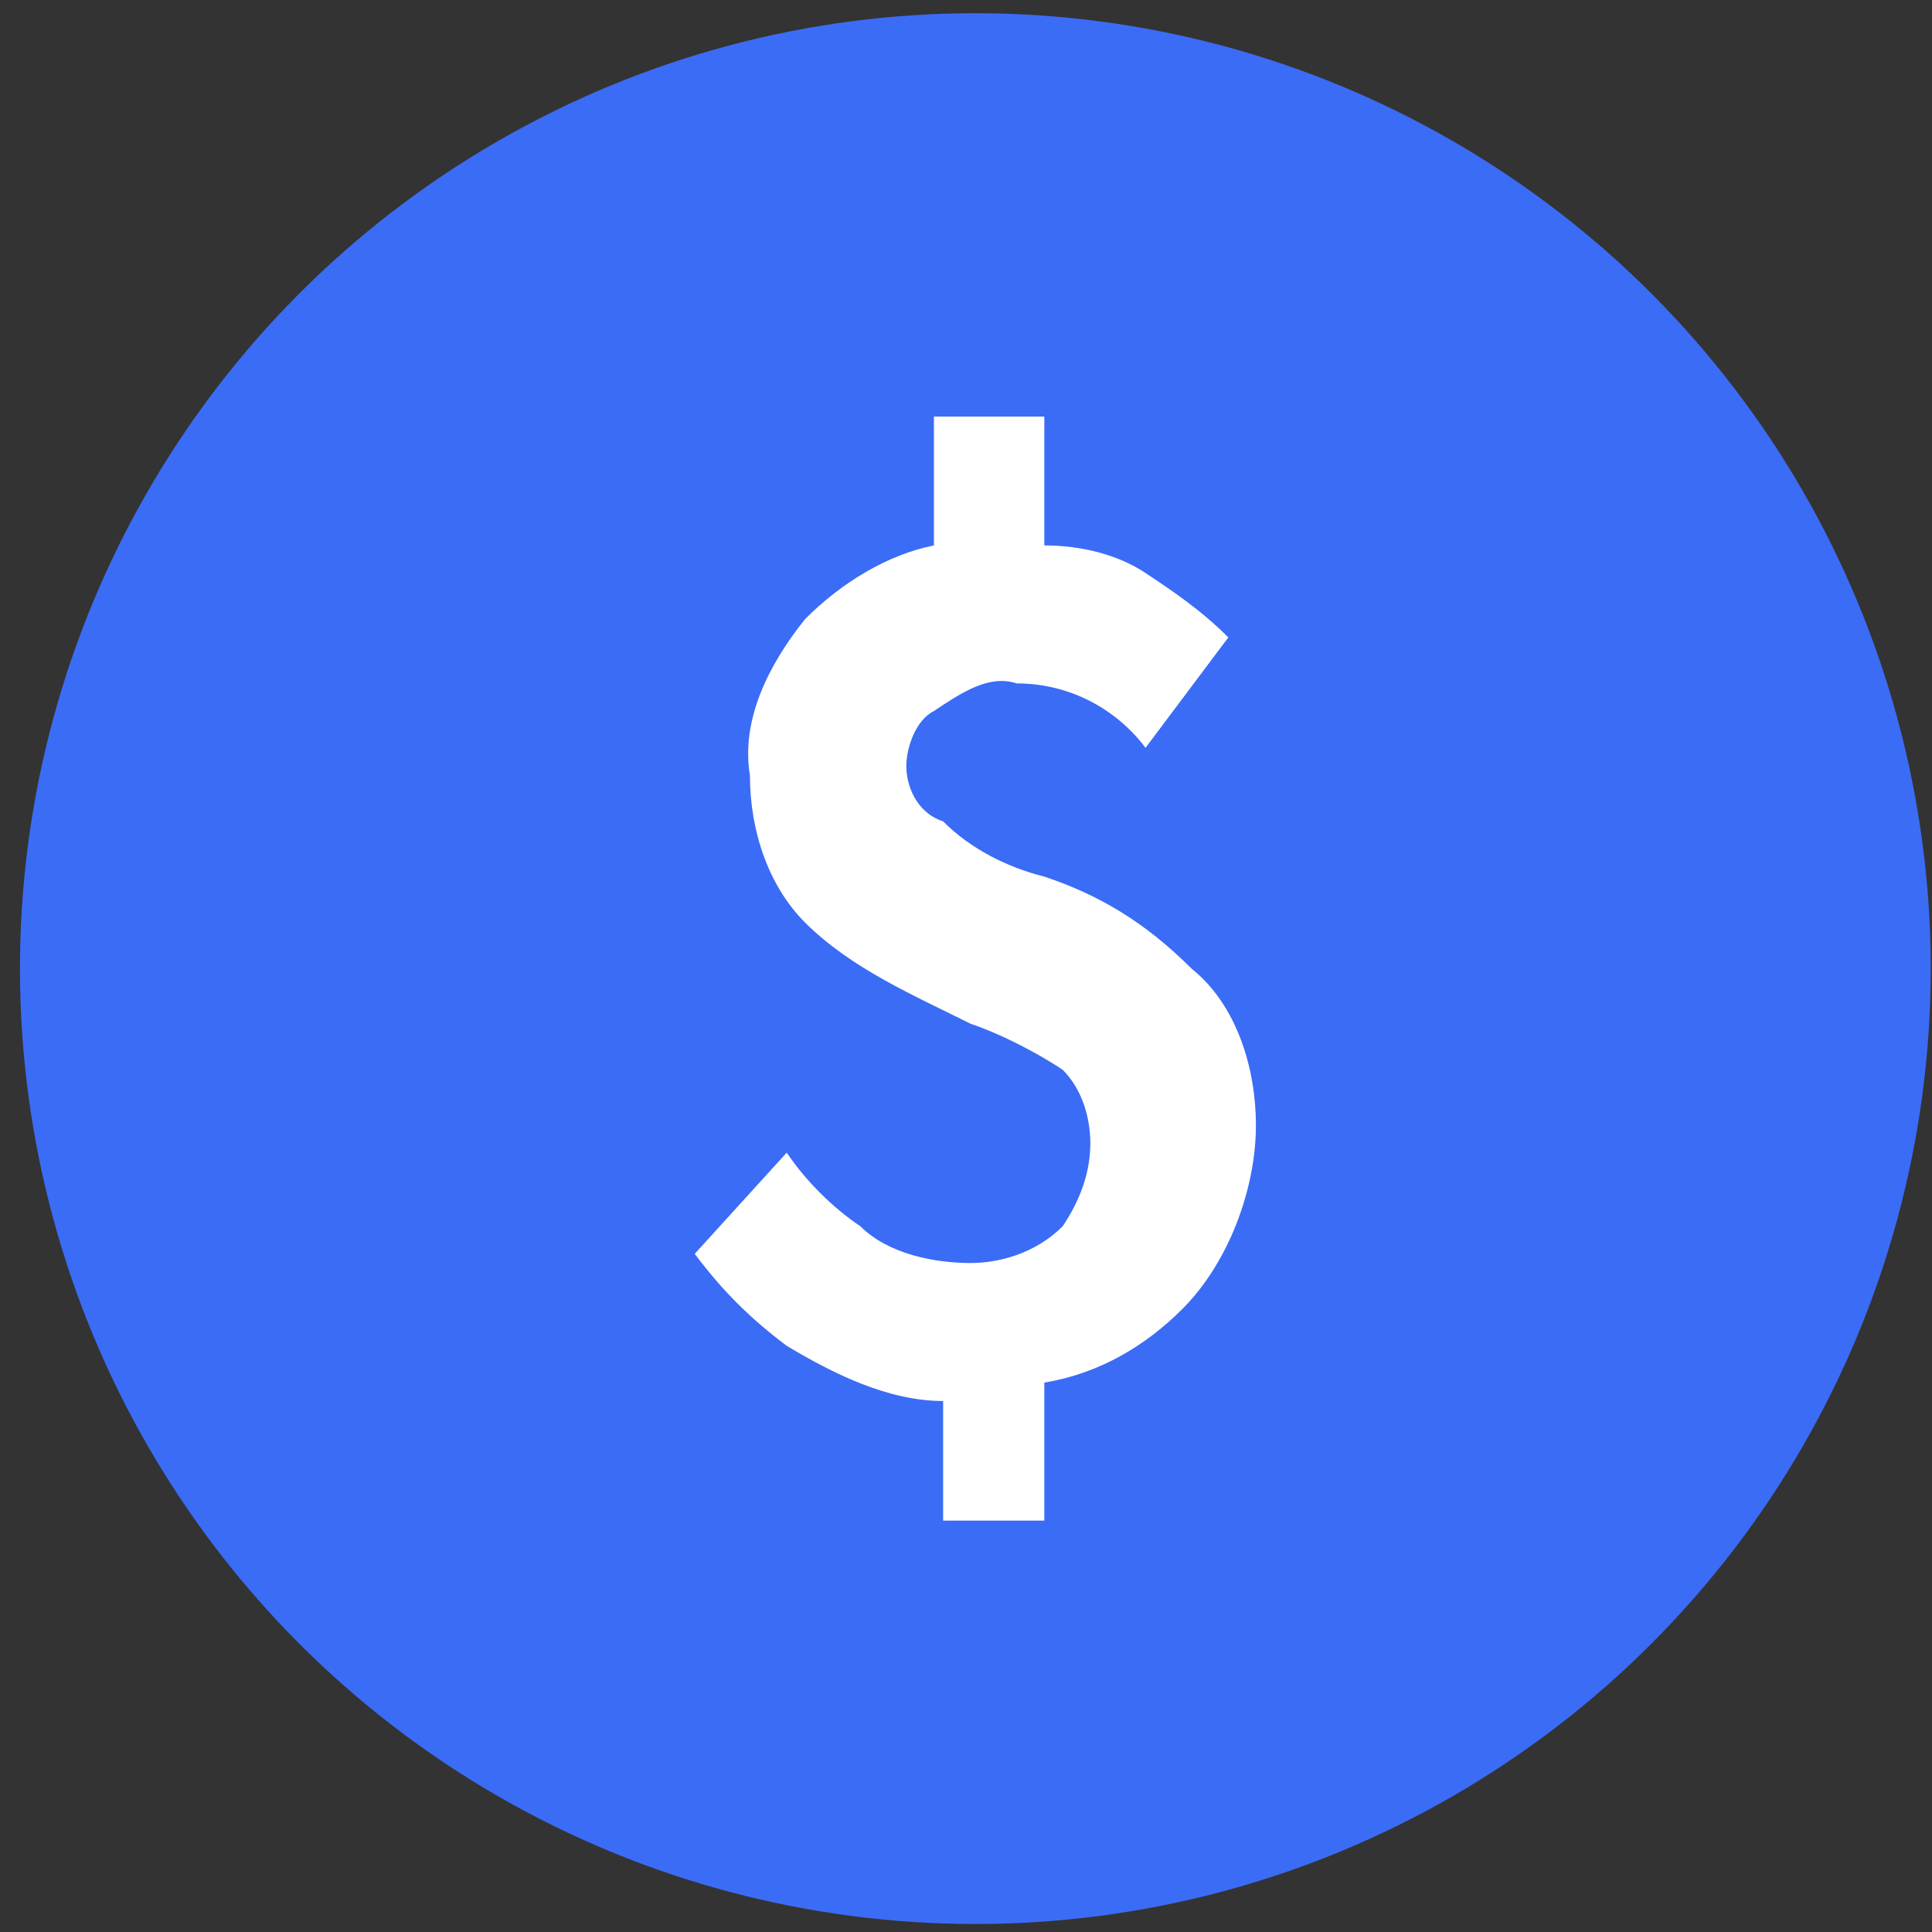
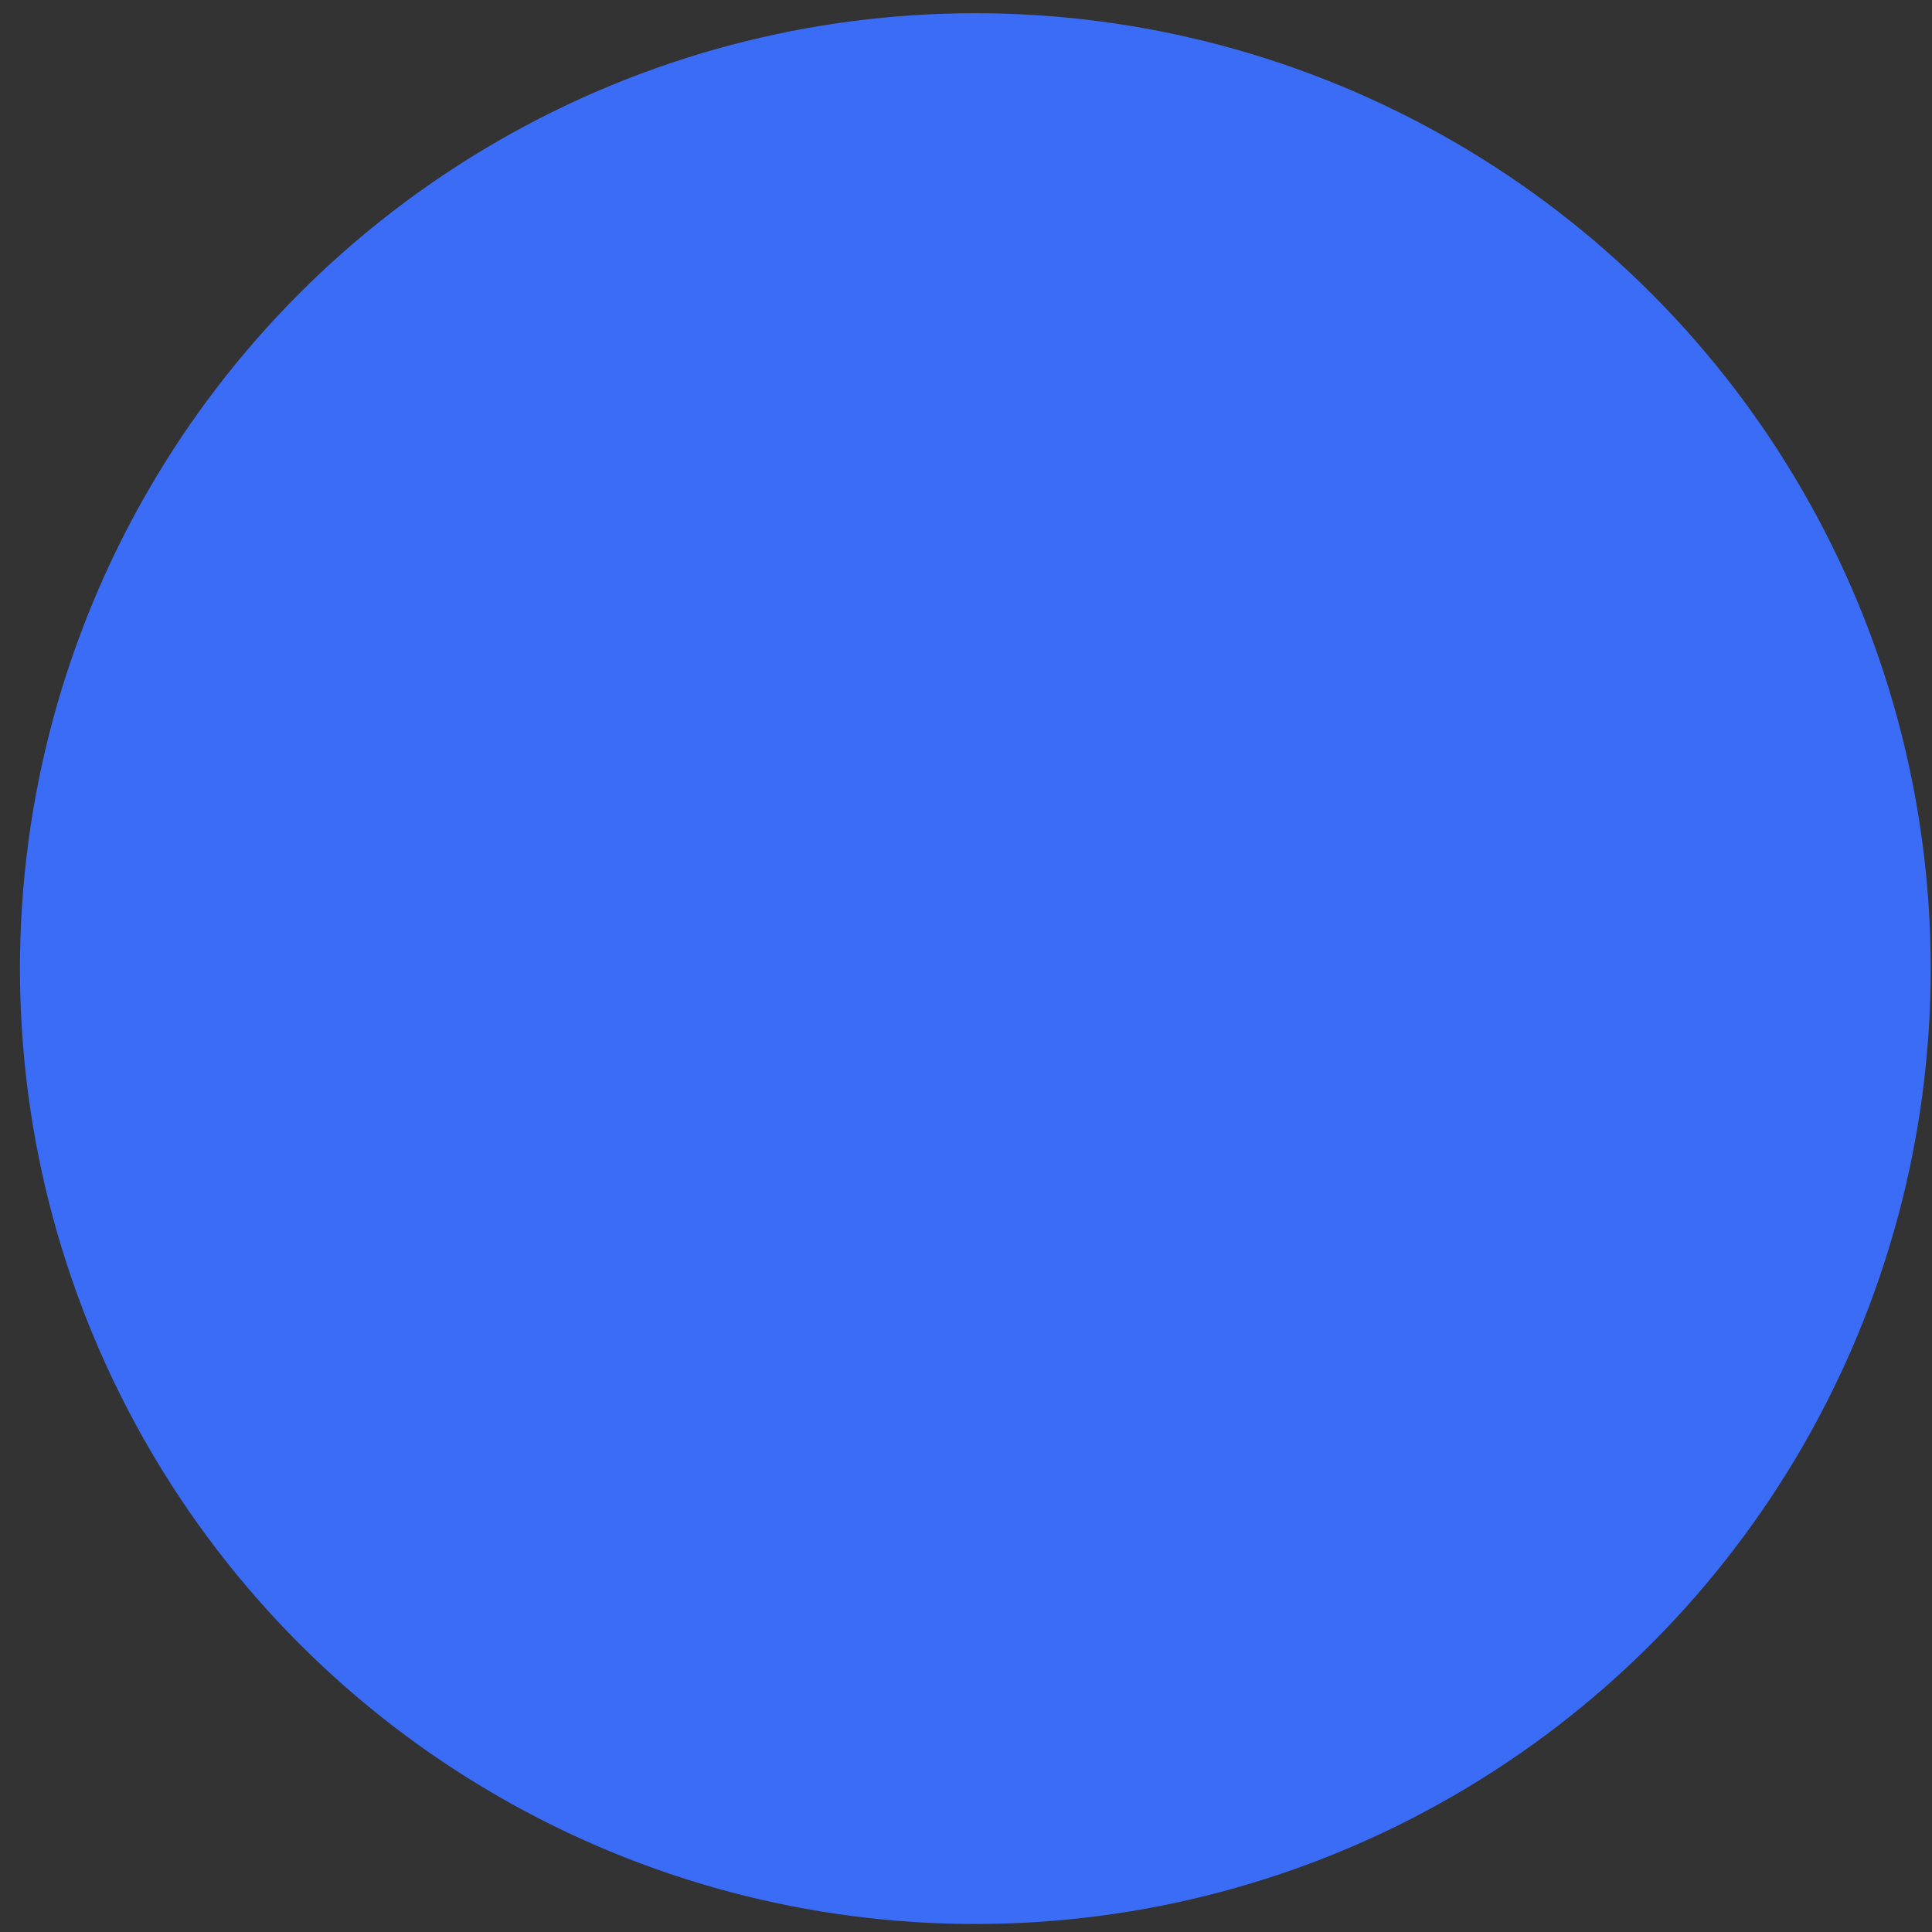
<svg xmlns="http://www.w3.org/2000/svg" width="91" height="91" viewBox="0 0 91 91" fill="none">
  <rect x="0" y="0" width="91" height="91" fill="#333333" stroke="none" />
  <circle cx="45.94" cy="45.623" r="45" fill="#3B6CF6" />
-   <path d="M49.189 41.29C47.456 40.857 45.723 39.99 44.423 38.69C43.123 38.257 42.689 36.957 42.689 36.09C42.689 35.223 43.123 33.923 43.989 33.49C45.289 32.623 46.589 31.757 47.889 32.19C50.489 32.19 52.656 33.49 53.956 35.223L57.856 30.023C56.556 28.723 55.256 27.857 53.956 26.99C52.656 26.123 50.923 25.69 49.189 25.69V19.623H43.989V25.69C41.823 26.123 39.656 27.423 37.923 29.157C36.189 31.323 34.889 33.923 35.323 36.523C35.323 39.123 36.189 41.723 37.923 43.457C40.089 45.623 43.123 46.923 45.723 48.223C47.023 48.657 48.756 49.523 50.056 50.39C50.923 51.257 51.356 52.557 51.356 53.857C51.356 55.157 50.923 56.457 50.056 57.757C48.756 59.057 47.023 59.49 45.723 59.49C43.989 59.49 41.823 59.057 40.523 57.757C39.223 56.89 37.923 55.59 37.056 54.29L32.723 59.057C34.023 60.79 35.323 62.09 37.056 63.39C39.223 64.69 41.823 65.99 44.423 65.99V71.623H49.189V65.123C51.789 64.69 53.956 63.39 55.689 61.657C57.856 59.49 59.156 56.023 59.156 52.99C59.156 50.39 58.289 47.357 56.123 45.623C53.956 43.457 51.789 42.157 49.189 41.29Z" fill="white" />
</svg>